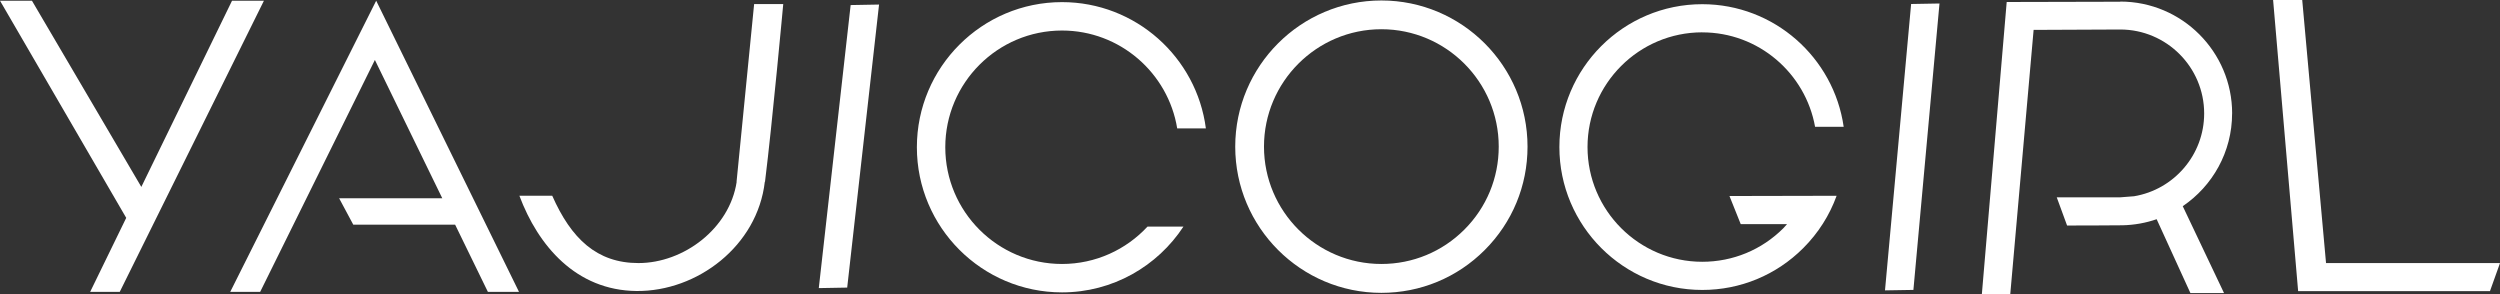
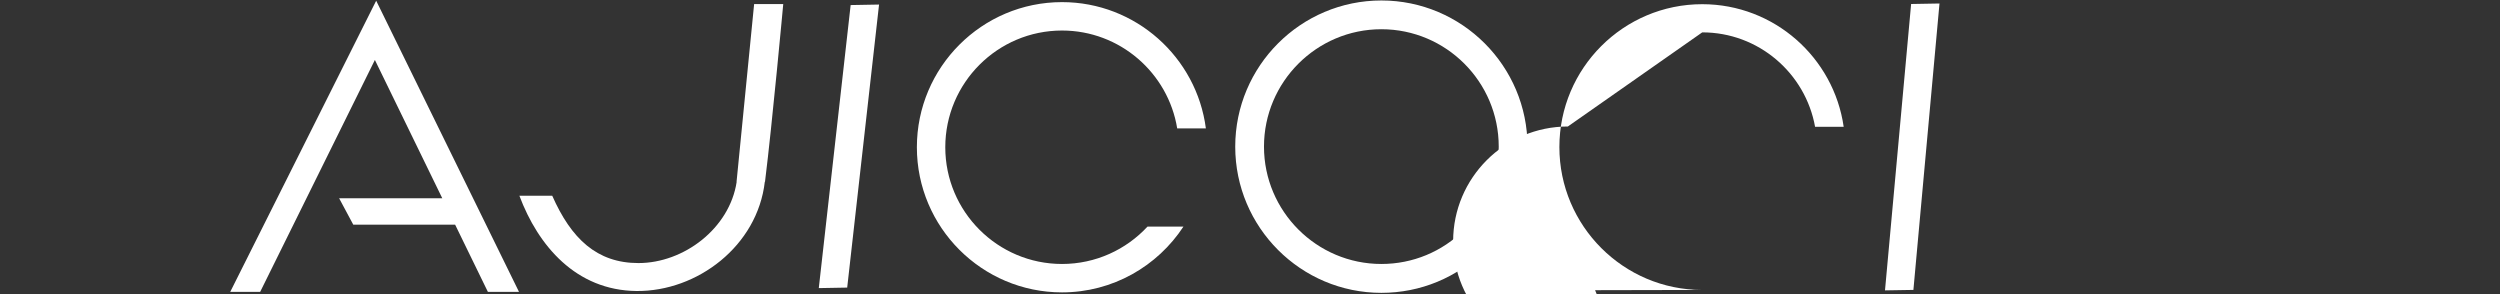
<svg xmlns="http://www.w3.org/2000/svg" id="_レイヤー_2" data-name="レイヤー 2" viewBox="0 0 637.19 74.96">
  <rect x="0" y="0" width="637.19" height="74.96" fill="#333333" stroke="none" />
  <defs>
    <style>
      .cls-1 {
        fill: #fff;
        stroke-width: 0px;
      }
    </style>
  </defs>
  <g id="_レイヤー_1-2" data-name="レイヤー 1">
    <g>
      <polygon class="cls-1" points="208.69 73.43 215.93 73.3 224.05 1.16 216.81 1.29 208.69 73.43" />
-       <polygon class="cls-1" points="592.85 67.05 586.78 0 579.36 0 585.74 74.21 634.63 74.21 637.19 67.05 592.85 67.05" />
      <path class="cls-1" d="M352.08.12c-20.54,0-37.25,16.71-37.25,37.26s16.71,37.26,37.25,37.26c9.95,0,19.31-3.87,26.34-10.91,7.04-7.04,10.91-16.4,10.91-26.34C389.34,16.83,372.62.12,352.08.12ZM373.23,58.52c-5.65,5.65-13.17,8.76-21.15,8.76-16.49,0-29.92-13.42-29.92-29.91s13.42-29.92,29.92-29.92,29.91,13.42,29.91,29.92c0,7.99-3.11,15.5-8.76,21.15Z" />
      <polygon class="cls-1" points="58.68 74.39 66.31 74.39 95.55 15.28 112.73 50.54 86.44 50.54 90.04 57.26 116 57.26 124.35 74.39 132.28 74.39 95.88 .18 58.68 74.39" />
-       <path class="cls-1" d="M433.86,8.25c14.36,0,26.31,10.41,28.76,24.07h7.29c-2.52-17.64-17.72-31.25-36.05-31.25-20.08,0-36.41,16.33-36.41,36.41s16.34,36.42,36.41,36.42c9.73,0,18.87-3.79,25.75-10.67,3.84-3.84,6.71-8.38,8.5-13.33l-27.31.06,2.87,7.17h11.8c-.31.35-.6.7-.93,1.03-5.52,5.52-12.86,8.56-20.68,8.56-16.12,0-29.24-13.12-29.24-29.24s13.12-29.24,29.24-29.24Z" />
-       <path class="cls-1" d="M568.92,28.92c0-15.73-12.79-28.52-28.52-28.52v.04l-28.94.07-6.33,74.45h7.24l5.95-67.34,22.07-.1c11.8,0,21.4,9.6,21.4,21.4,0,10.6-7.75,19.42-17.87,21.1l-3.62.28h-16.08l2.63,7.18s13.88-.02,14.09-.06c3.05-.06,5.99-.6,8.74-1.55l8.6,18.82h8.57l-10.52-22.14c7.58-5.13,12.58-13.81,12.58-23.64Z" />
-       <polygon class="cls-1" points="59.14 .18 36.02 47.64 8.14 .18 0 .18 32.17 55.53 22.98 74.39 30.52 74.39 67.27 .18 59.14 .18" />
+       <path class="cls-1" d="M433.86,8.25c14.36,0,26.31,10.41,28.76,24.07h7.29c-2.52-17.64-17.72-31.25-36.05-31.25-20.08,0-36.41,16.33-36.41,36.41s16.34,36.42,36.41,36.42l-27.31.06,2.87,7.17h11.8c-.31.35-.6.7-.93,1.03-5.52,5.52-12.86,8.56-20.68,8.56-16.12,0-29.24-13.12-29.24-29.24s13.12-29.24,29.24-29.24Z" />
      <polygon class="cls-1" points="480.44 74.01 487.68 73.89 494.33 .89 487.1 1.02 480.44 74.01" />
      <path class="cls-1" d="M187.75,46.35h.01c-1.81,11.89-13.49,20.7-25.03,20.7-10.61,0-17.14-6.22-21.98-17.16h-8.37c4.78,12.74,14.43,24.13,29.85,24.28,15.5.15,30.83-11.51,32.7-27.83h.05c1.86-14.91,4.65-45.31,4.65-45.31h-7.42s-4.48,45.31-4.48,45.31Z" />
      <path class="cls-1" d="M270.68,67.28c-16.4,0-29.75-13.34-29.75-29.75s13.35-29.75,29.75-29.75c14.77,0,27.06,10.82,29.36,24.95h7.31c-2.36-18.14-17.9-32.19-36.67-32.19-20.4,0-36.99,16.59-36.99,36.99s16.59,36.99,36.99,36.99c12.94,0,24.33-6.68,30.95-16.76h-9.16c-5.44,5.85-13.19,9.52-21.79,9.52Z" />
    </g>
  </g>
</svg>